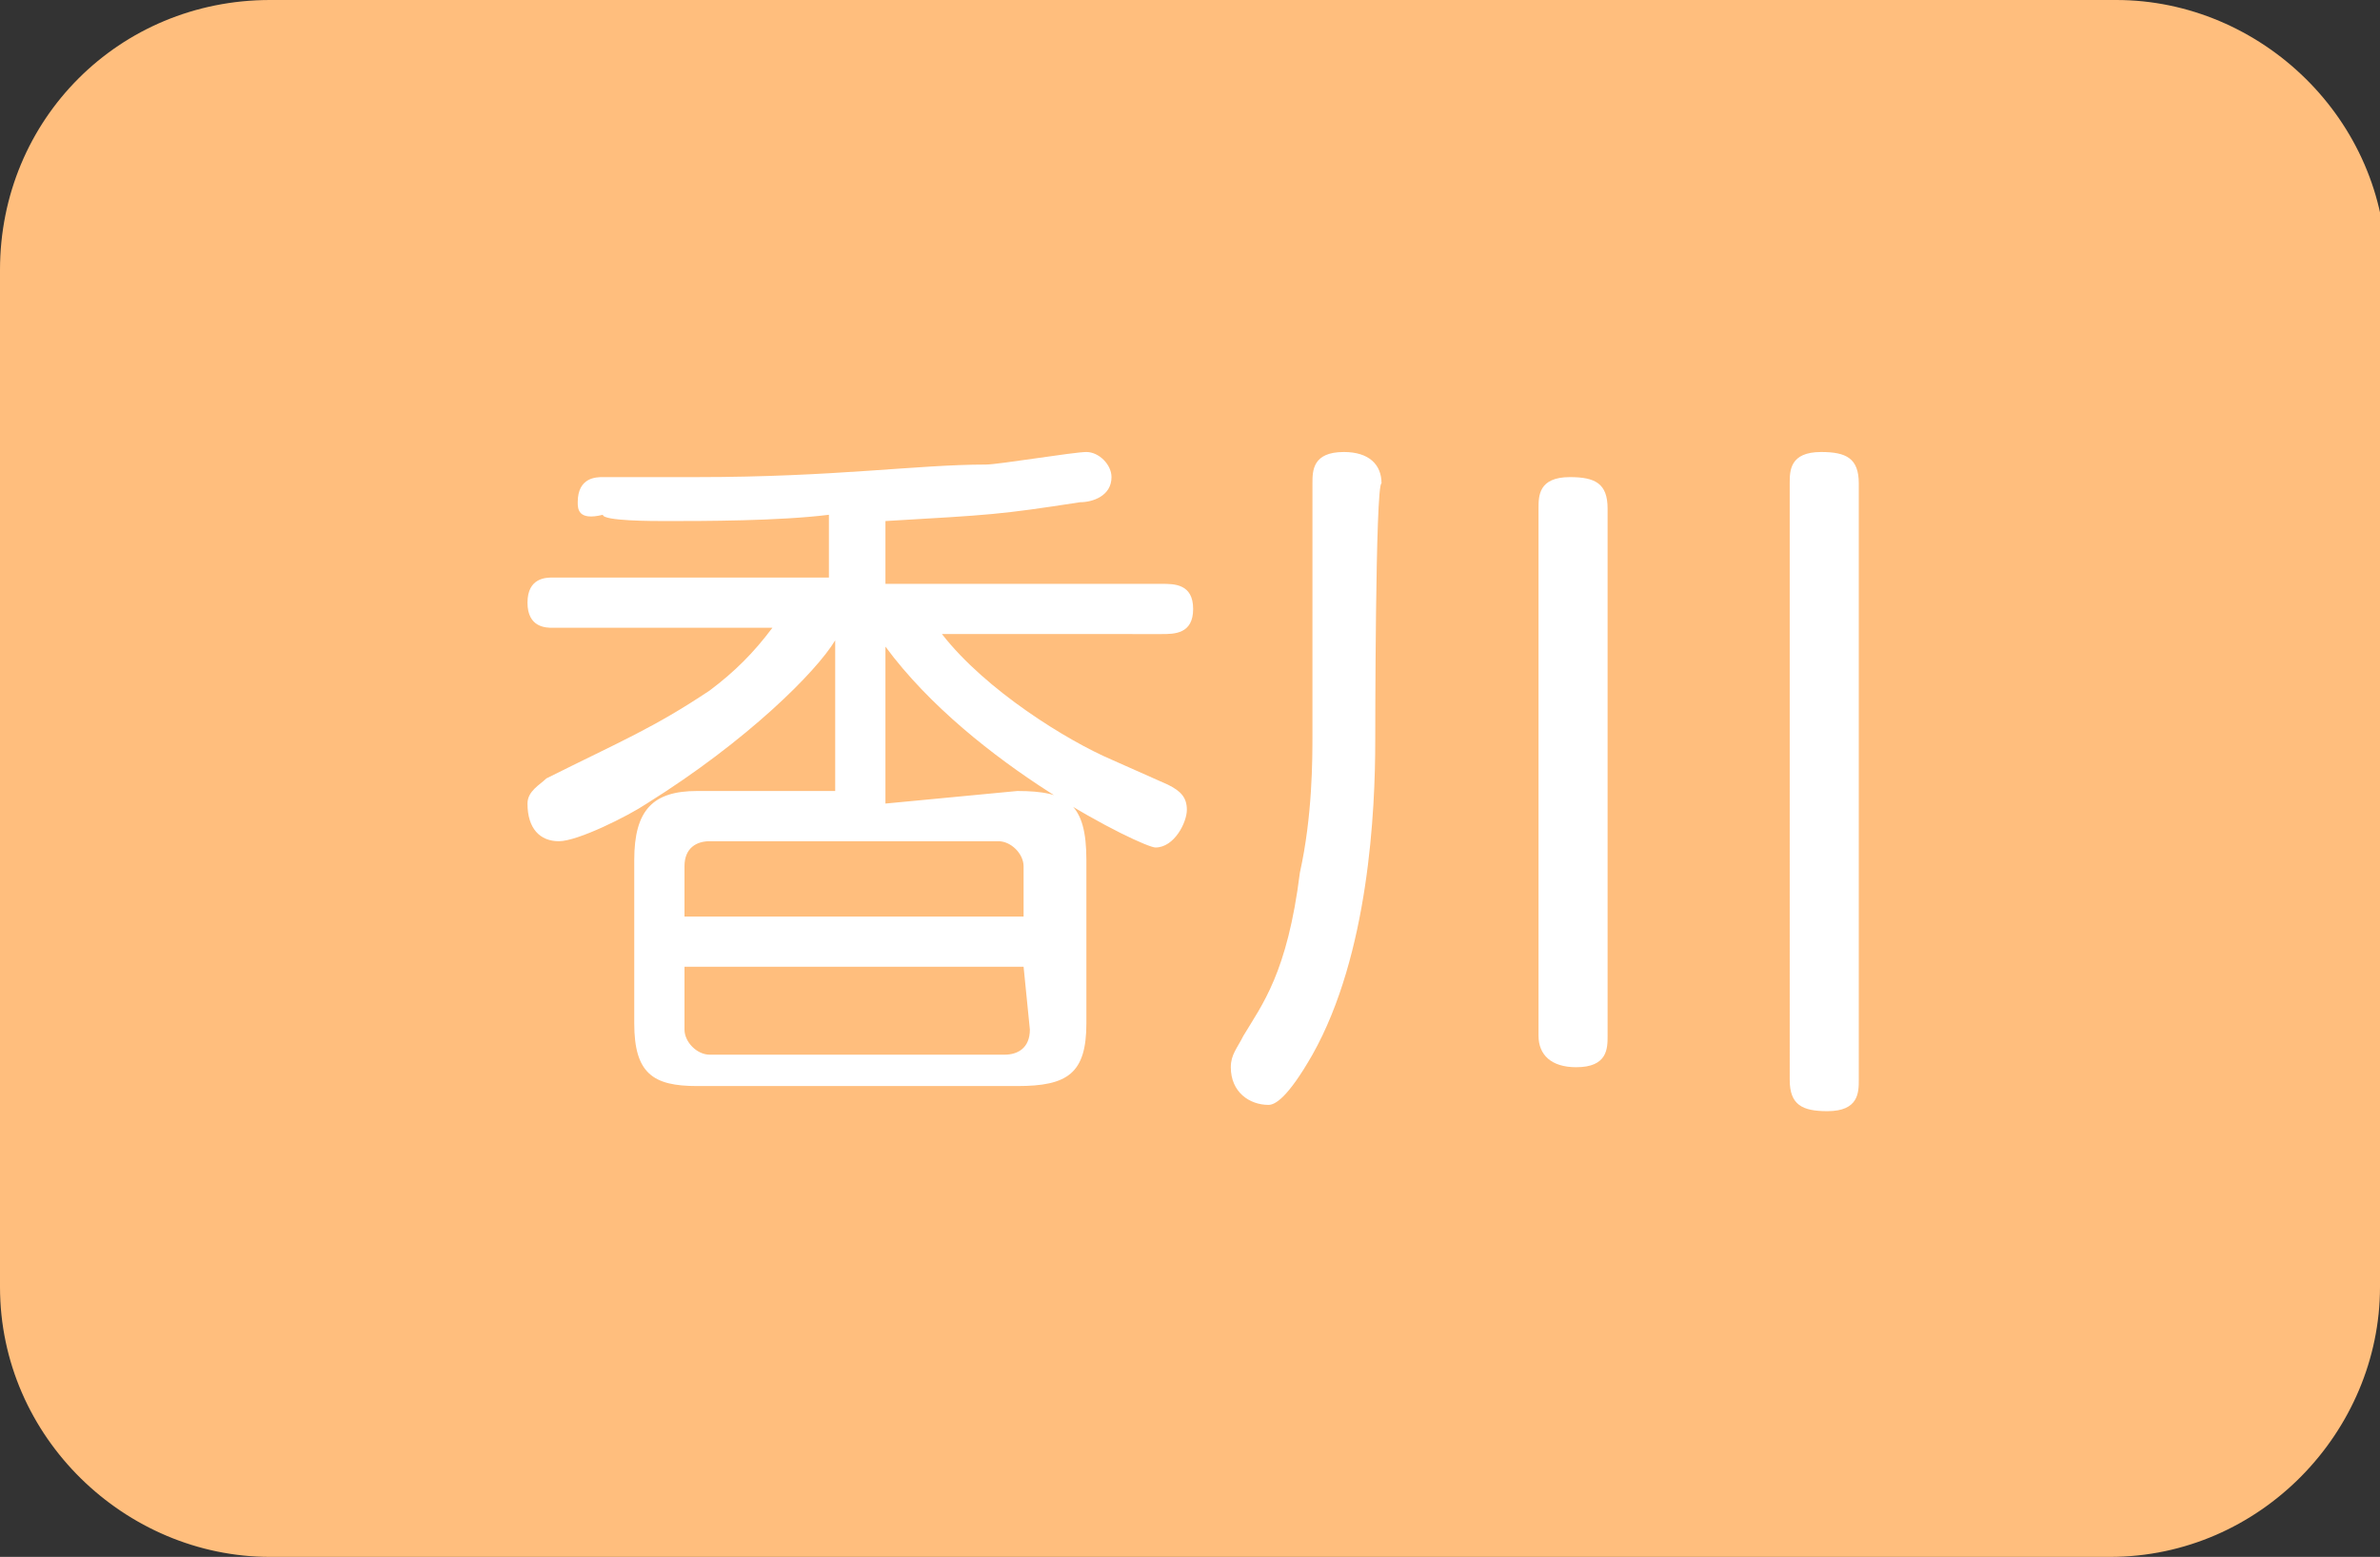
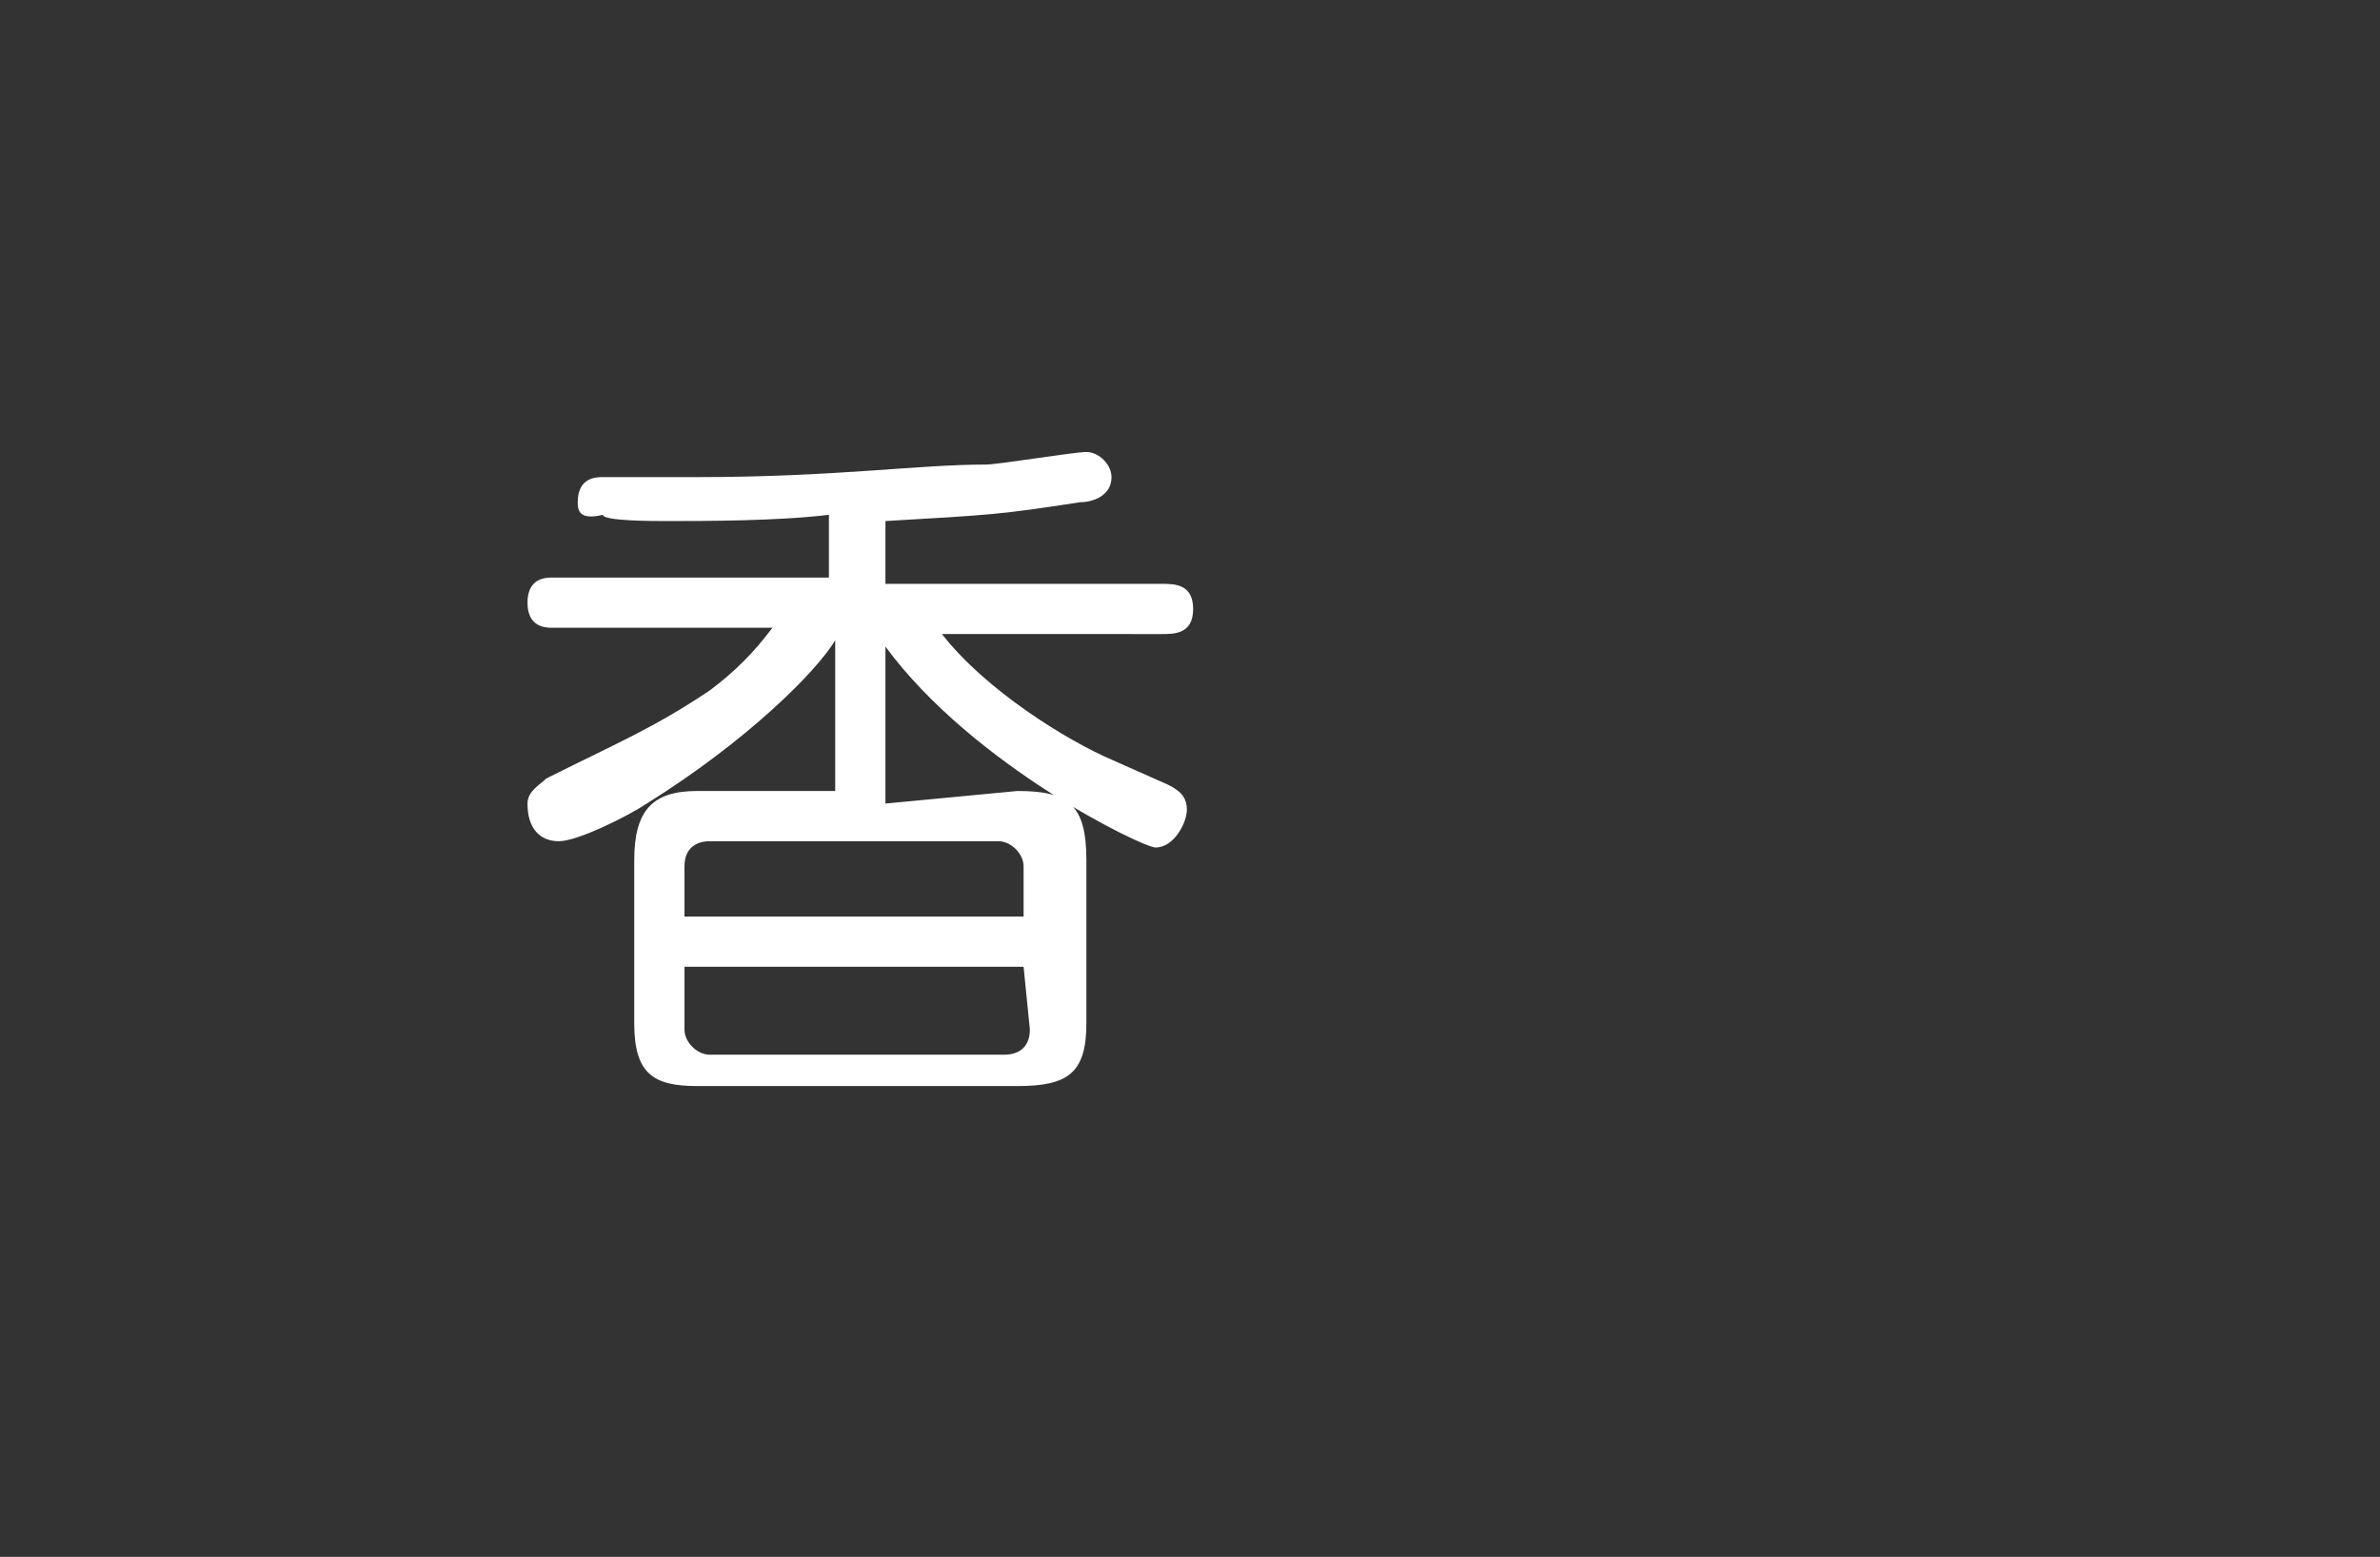
<svg xmlns="http://www.w3.org/2000/svg" version="1.1" id="レイヤー_1" x="0px" y="0px" width="37.9px" height="24.8px" viewBox="0 0 37.9 24.8" style="enable-background:new 0 0 37.9 24.8;" xml:space="preserve">
  <rect x="0" y="0" width="37.9" height="24.8" fill="#333333" stroke="none" />
  <style type="text/css">
	.st0{fill:#FFBE7D;}
	.st1{fill:#FFFFFF;}
</style>
  <g>
-     <path class="st0" d="M37.9,20.5c0,2.3-1.9,4.3-4.3,4.3H4.3C2,24.8,0,22.9,0,20.5V4.3C0,1.9,1.9,0,4.3,0h29.4C36,0,38,1.9,38,4.3   L37.9,20.5L37.9,20.5z" />
-   </g>
+     </g>
  <g>
    <path class="st1" d="M16.2,12.6c0.8,0,1.1,0.2,1.1,1.1v2.6c0,0.8-0.3,1-1.1,1h-5.1c-0.7,0-1-0.2-1-1v-2.6c0-0.8,0.3-1.1,1-1.1h2.2   v-2.4c-0.3,0.5-1.4,1.6-3,2.6C10,13,9.2,13.4,8.9,13.4s-0.5-0.2-0.5-0.6c0-0.2,0.2-0.3,0.3-0.4c1.2-0.6,1.7-0.8,2.6-1.4   c0.4-0.3,0.7-0.6,1-1H8.8c-0.1,0-0.4,0-0.4-0.4c0-0.4,0.3-0.4,0.4-0.4h4.4v-1c-0.8,0.1-2,0.1-2.6,0.1c-0.2,0-1,0-1-0.1   C9.2,8.3,9.2,8.1,9.2,8c0-0.4,0.3-0.4,0.4-0.4h1.5c2.2,0,3.5-0.2,4.6-0.2c0.2,0,1.4-0.2,1.6-0.2c0.2,0,0.4,0.2,0.4,0.4   c0,0.3-0.3,0.4-0.5,0.4c-1.3,0.2-1.4,0.2-3.1,0.3v1h4.4c0.2,0,0.5,0,0.5,0.4c0,0.4-0.3,0.4-0.5,0.4H15c0.7,0.9,2,1.7,2.7,2l0.9,0.4   c0.2,0.1,0.3,0.2,0.3,0.4c0,0.2-0.2,0.6-0.5,0.6c-0.2,0-2.9-1.3-4.3-3.2v2.5L16.2,12.6L16.2,12.6z M16.3,14.6v-0.8   c0-0.2-0.2-0.4-0.4-0.4h-4.6c-0.2,0-0.4,0.1-0.4,0.4v0.8H16.3z M16.3,15.4h-5.4v1c0,0.2,0.2,0.4,0.4,0.4H16c0.2,0,0.4-0.1,0.4-0.4   L16.3,15.4L16.3,15.4z" />
-     <path class="st1" d="M21.9,11.8c0,1.1-0.1,3.4-1,5c-0.4,0.7-0.6,0.8-0.7,0.8c-0.3,0-0.6-0.2-0.6-0.6c0-0.2,0.1-0.3,0.2-0.5   c0.3-0.5,0.7-1,0.9-2.6c0.2-0.9,0.2-1.8,0.2-2.2V7.7c0-0.2,0-0.5,0.5-0.5c0.4,0,0.6,0.2,0.6,0.5C21.9,7.7,21.9,11.8,21.9,11.8z    M25.6,16.5c0,0.2,0,0.5-0.5,0.5c-0.4,0-0.6-0.2-0.6-0.5V8.1c0-0.2,0-0.5,0.5-0.5c0.4,0,0.6,0.1,0.6,0.5V16.5z M29.6,17.2   c0,0.2,0,0.5-0.5,0.5c-0.4,0-0.6-0.1-0.6-0.5V7.7c0-0.2,0-0.5,0.5-0.5c0.4,0,0.6,0.1,0.6,0.5V17.2z" />
  </g>
</svg>